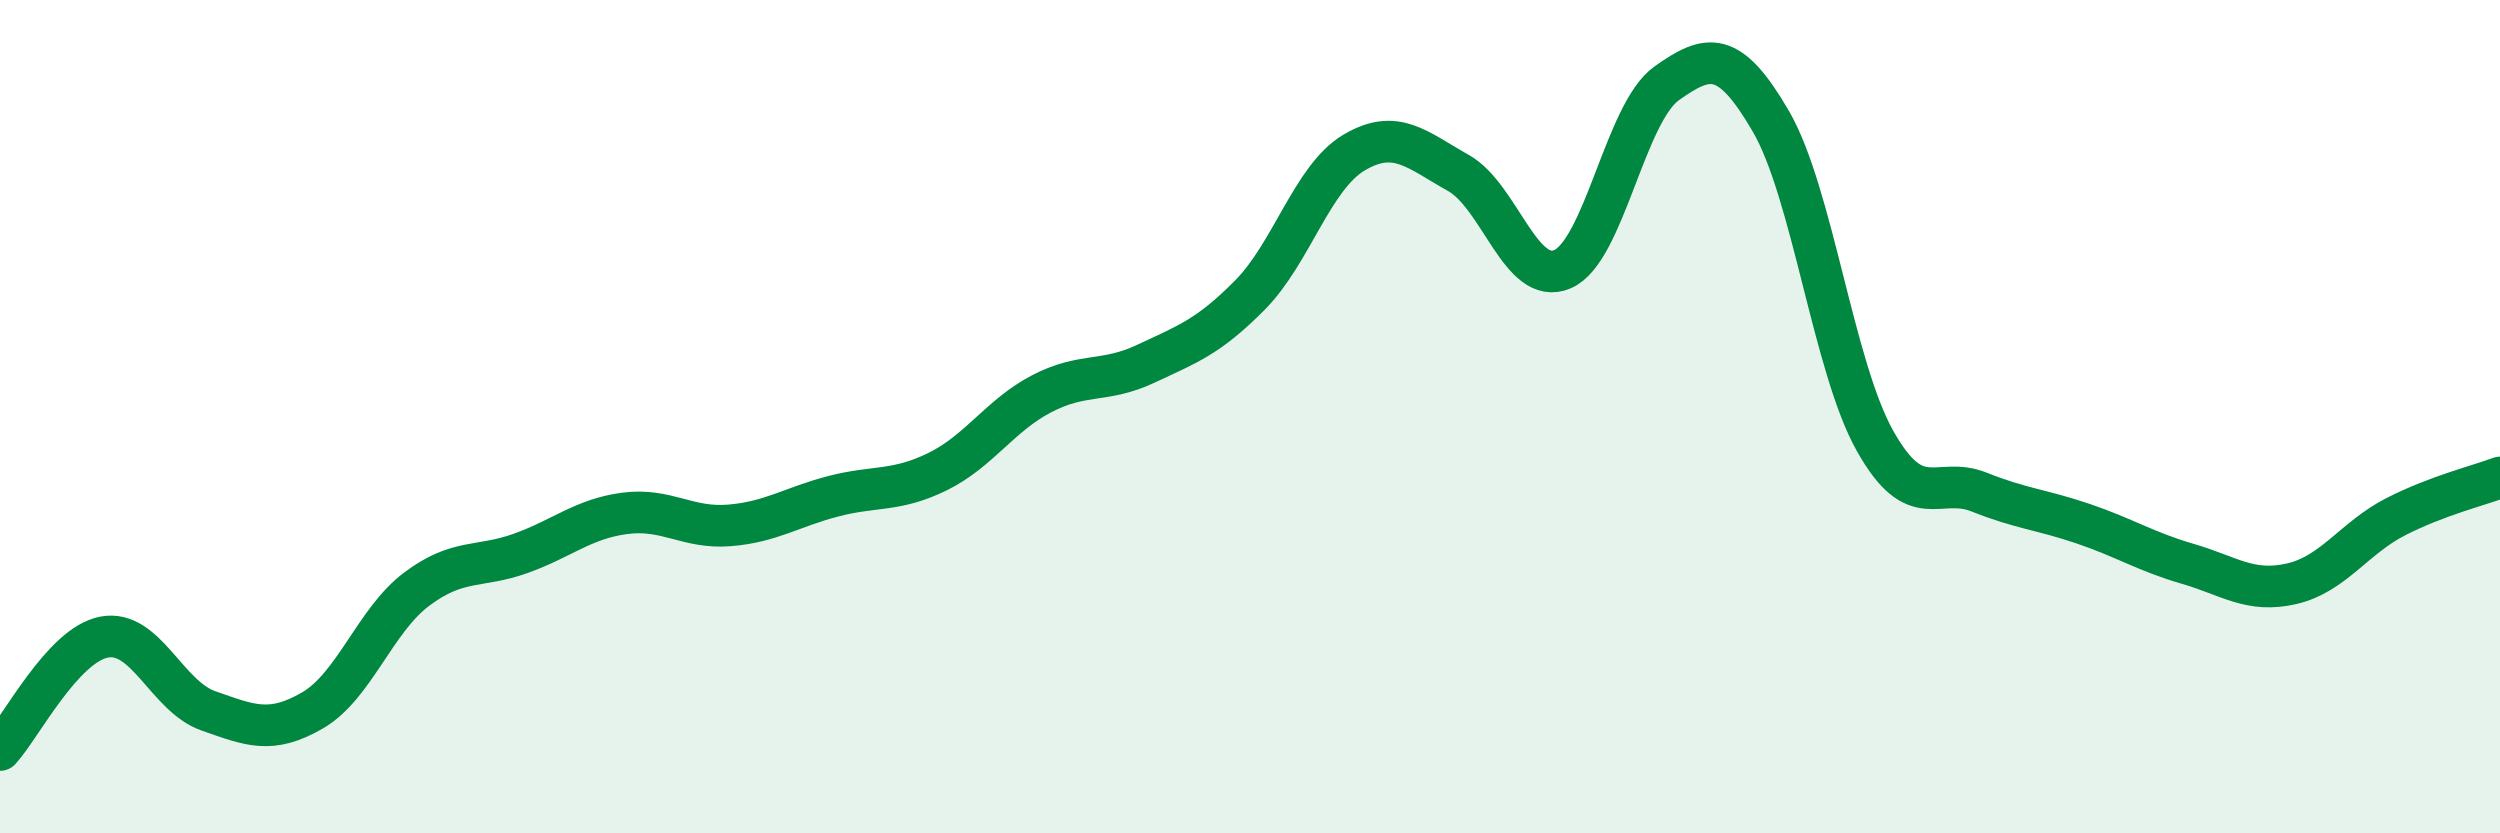
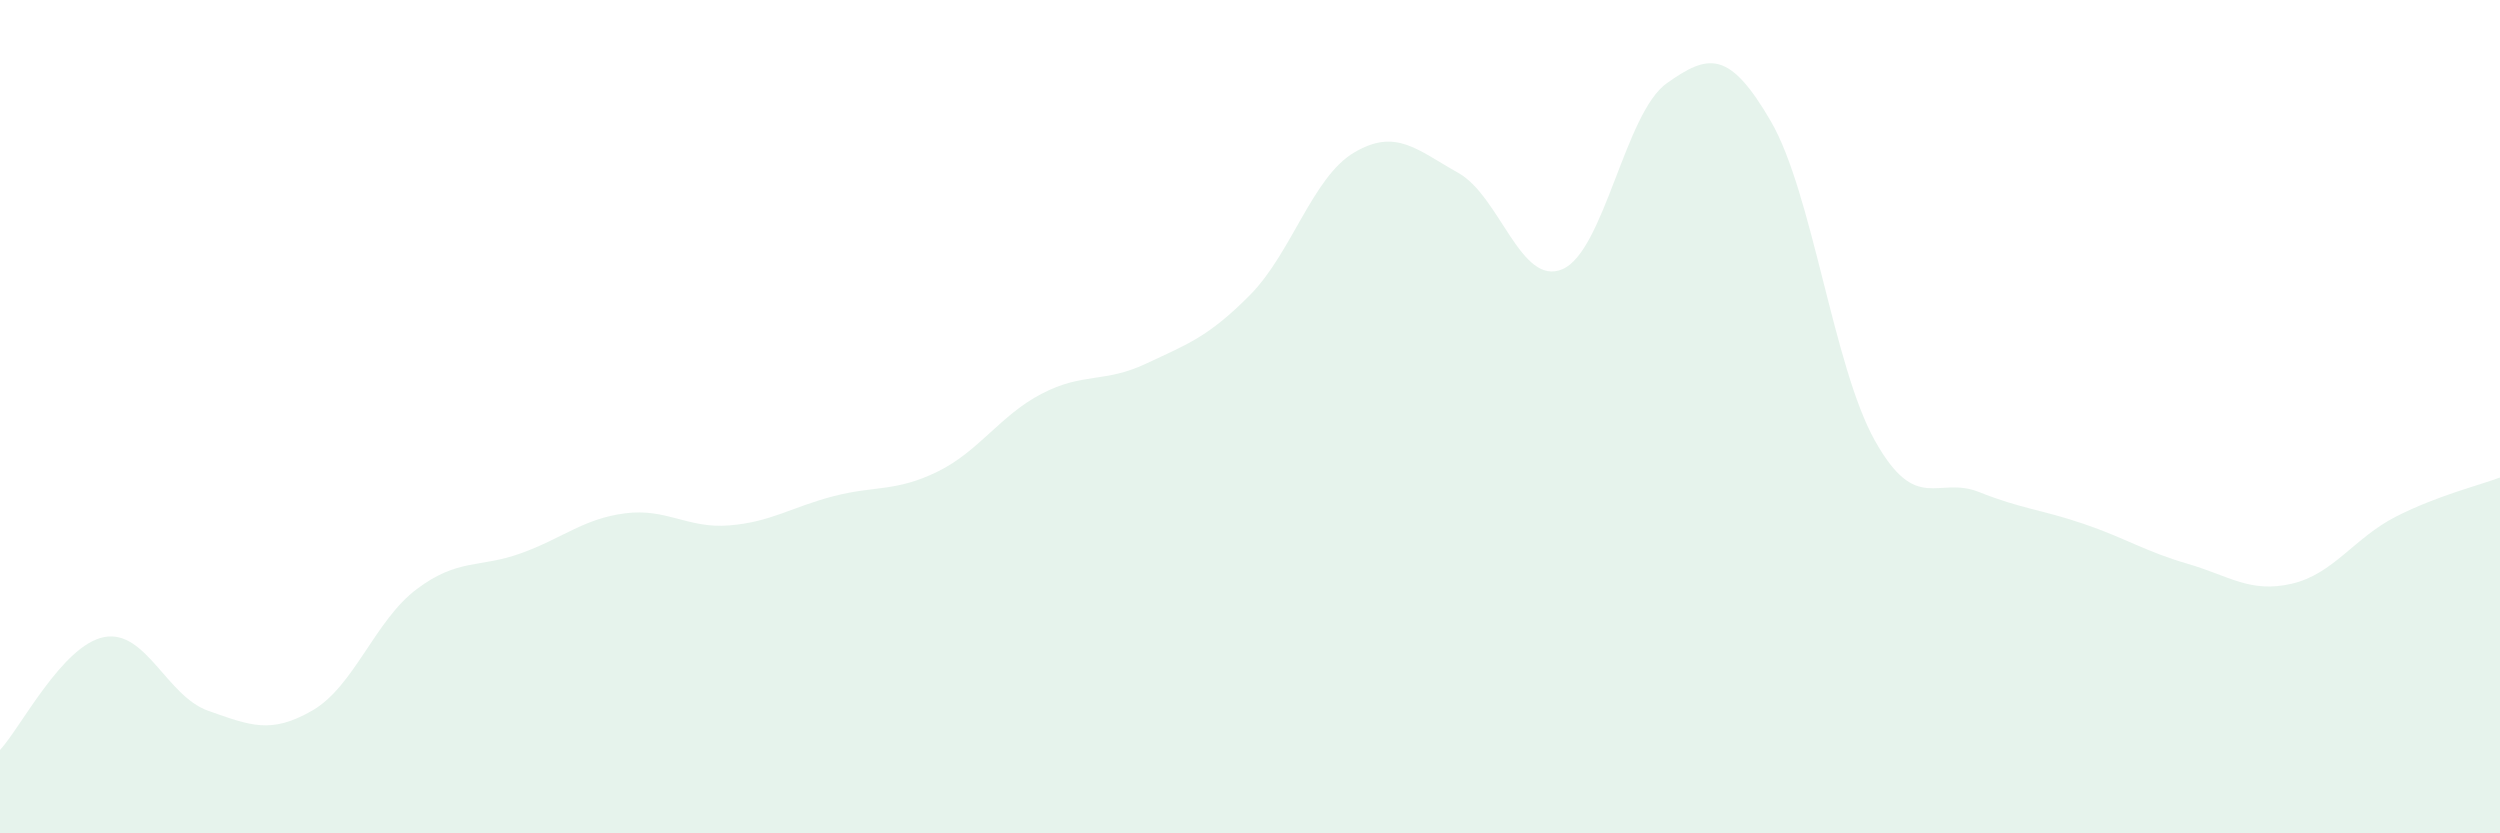
<svg xmlns="http://www.w3.org/2000/svg" width="60" height="20" viewBox="0 0 60 20">
  <path d="M 0,18 C 0.5,17.46 1.5,15.48 2.5,15.29 C 3.5,15.1 4,16.71 5,17.06 C 6,17.41 6.5,17.63 7.5,17.05 C 8.5,16.47 9,14.89 10,14.14 C 11,13.39 11.5,13.64 12.5,13.28 C 13.5,12.92 14,12.45 15,12.32 C 16,12.19 16.5,12.69 17.5,12.61 C 18.5,12.53 19,12.17 20,11.91 C 21,11.65 21.5,11.81 22.5,11.32 C 23.5,10.83 24,9.97 25,9.45 C 26,8.93 26.5,9.2 27.5,8.73 C 28.5,8.26 29,8.09 30,7.08 C 31,6.07 31.5,4.25 32.5,3.66 C 33.5,3.07 34,3.59 35,4.15 C 36,4.71 36.5,6.89 37.5,6.46 C 38.5,6.03 39,2.71 40,2 C 41,1.29 41.5,1.19 42.5,2.91 C 43.5,4.63 44,8.8 45,10.58 C 46,12.36 46.5,11.41 47.5,11.81 C 48.5,12.21 49,12.23 50,12.57 C 51,12.91 51.5,13.24 52.5,13.53 C 53.5,13.82 54,14.24 55,14.01 C 56,13.78 56.5,12.91 57.5,12.4 C 58.5,11.89 59.5,11.65 60,11.46L60 20L0 20Z" fill="#008740" opacity="0.1" stroke-linecap="round" stroke-linejoin="round" />
-   <path d="M 0,18 C 0.5,17.46 1.5,15.48 2.5,15.29 C 3.5,15.1 4,16.71 5,17.06 C 6,17.41 6.5,17.63 7.5,17.05 C 8.5,16.47 9,14.89 10,14.14 C 11,13.39 11.5,13.64 12.5,13.28 C 13.5,12.92 14,12.45 15,12.32 C 16,12.19 16.5,12.69 17.5,12.61 C 18.5,12.53 19,12.17 20,11.91 C 21,11.65 21.5,11.81 22.5,11.32 C 23.5,10.83 24,9.97 25,9.45 C 26,8.93 26.5,9.2 27.5,8.73 C 28.5,8.26 29,8.09 30,7.08 C 31,6.07 31.5,4.25 32.5,3.66 C 33.5,3.07 34,3.59 35,4.15 C 36,4.71 36.5,6.89 37.5,6.46 C 38.5,6.03 39,2.71 40,2 C 41,1.29 41.5,1.19 42.5,2.91 C 43.5,4.63 44,8.8 45,10.58 C 46,12.36 46.5,11.41 47.5,11.81 C 48.5,12.21 49,12.23 50,12.57 C 51,12.91 51.5,13.24 52.5,13.53 C 53.5,13.82 54,14.24 55,14.01 C 56,13.78 56.5,12.91 57.5,12.4 C 58.5,11.89 59.5,11.65 60,11.46" stroke="#008740" stroke-width="1" fill="none" stroke-linecap="round" stroke-linejoin="round" />
</svg>